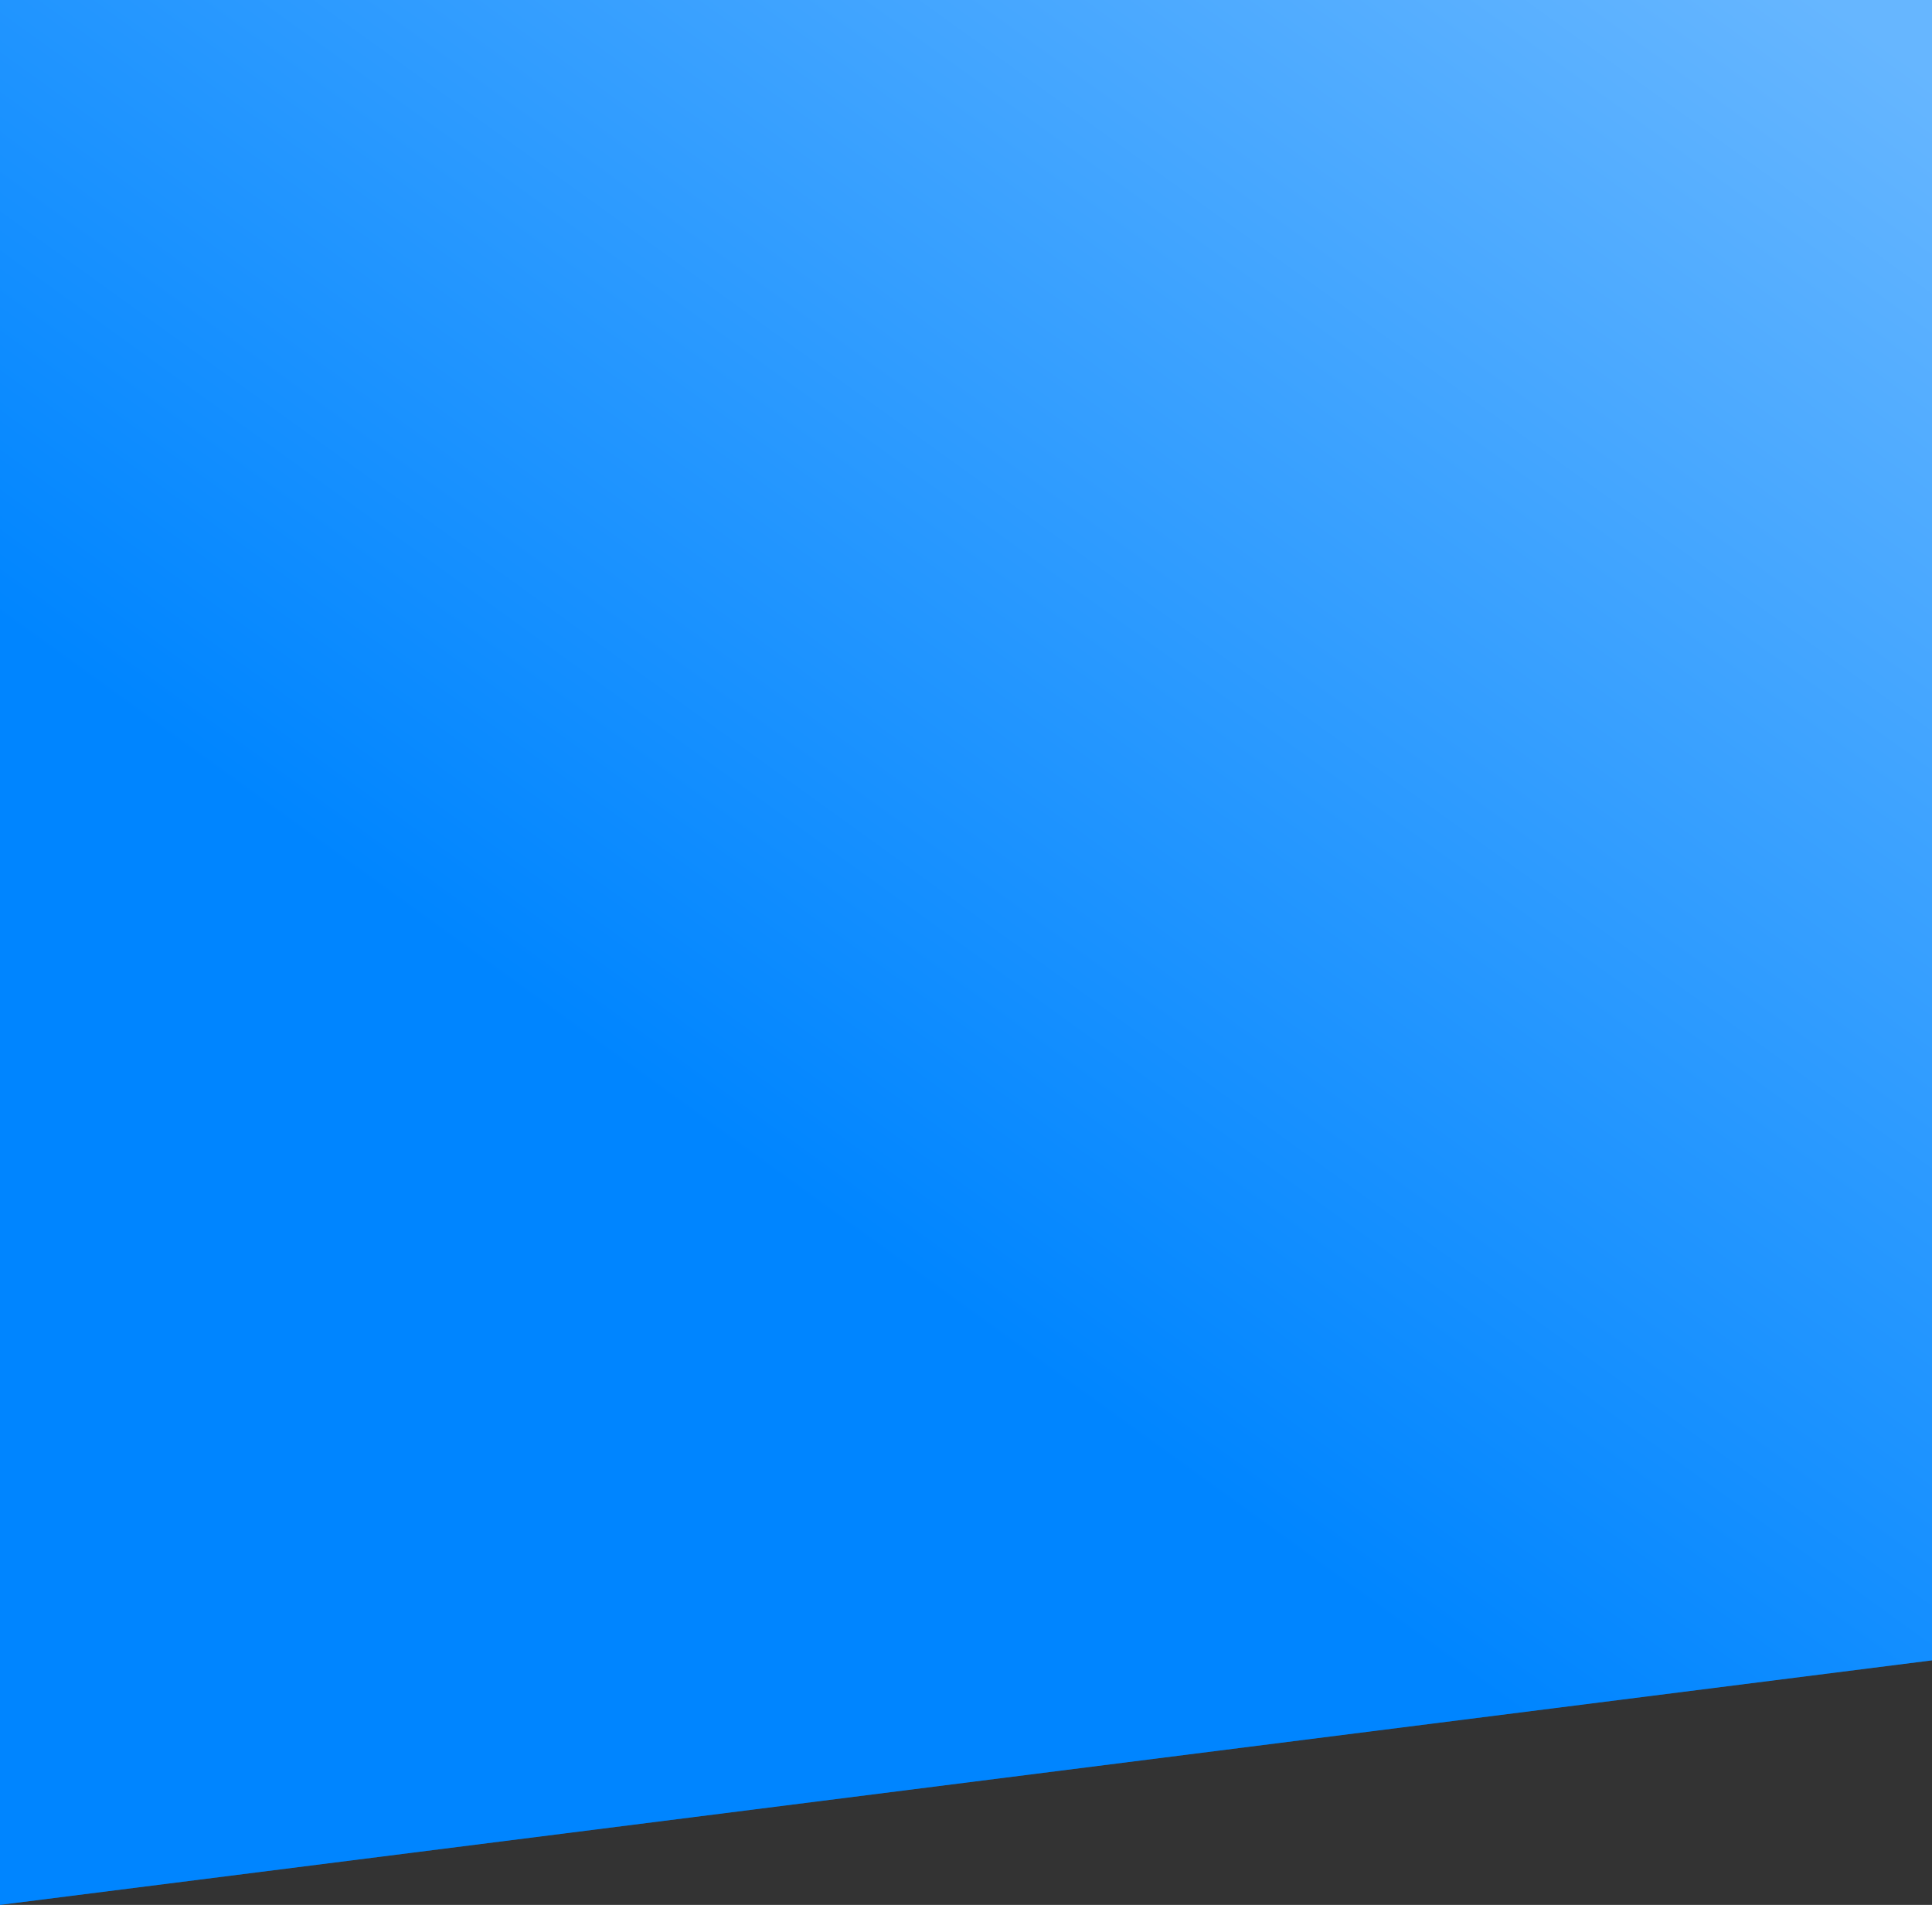
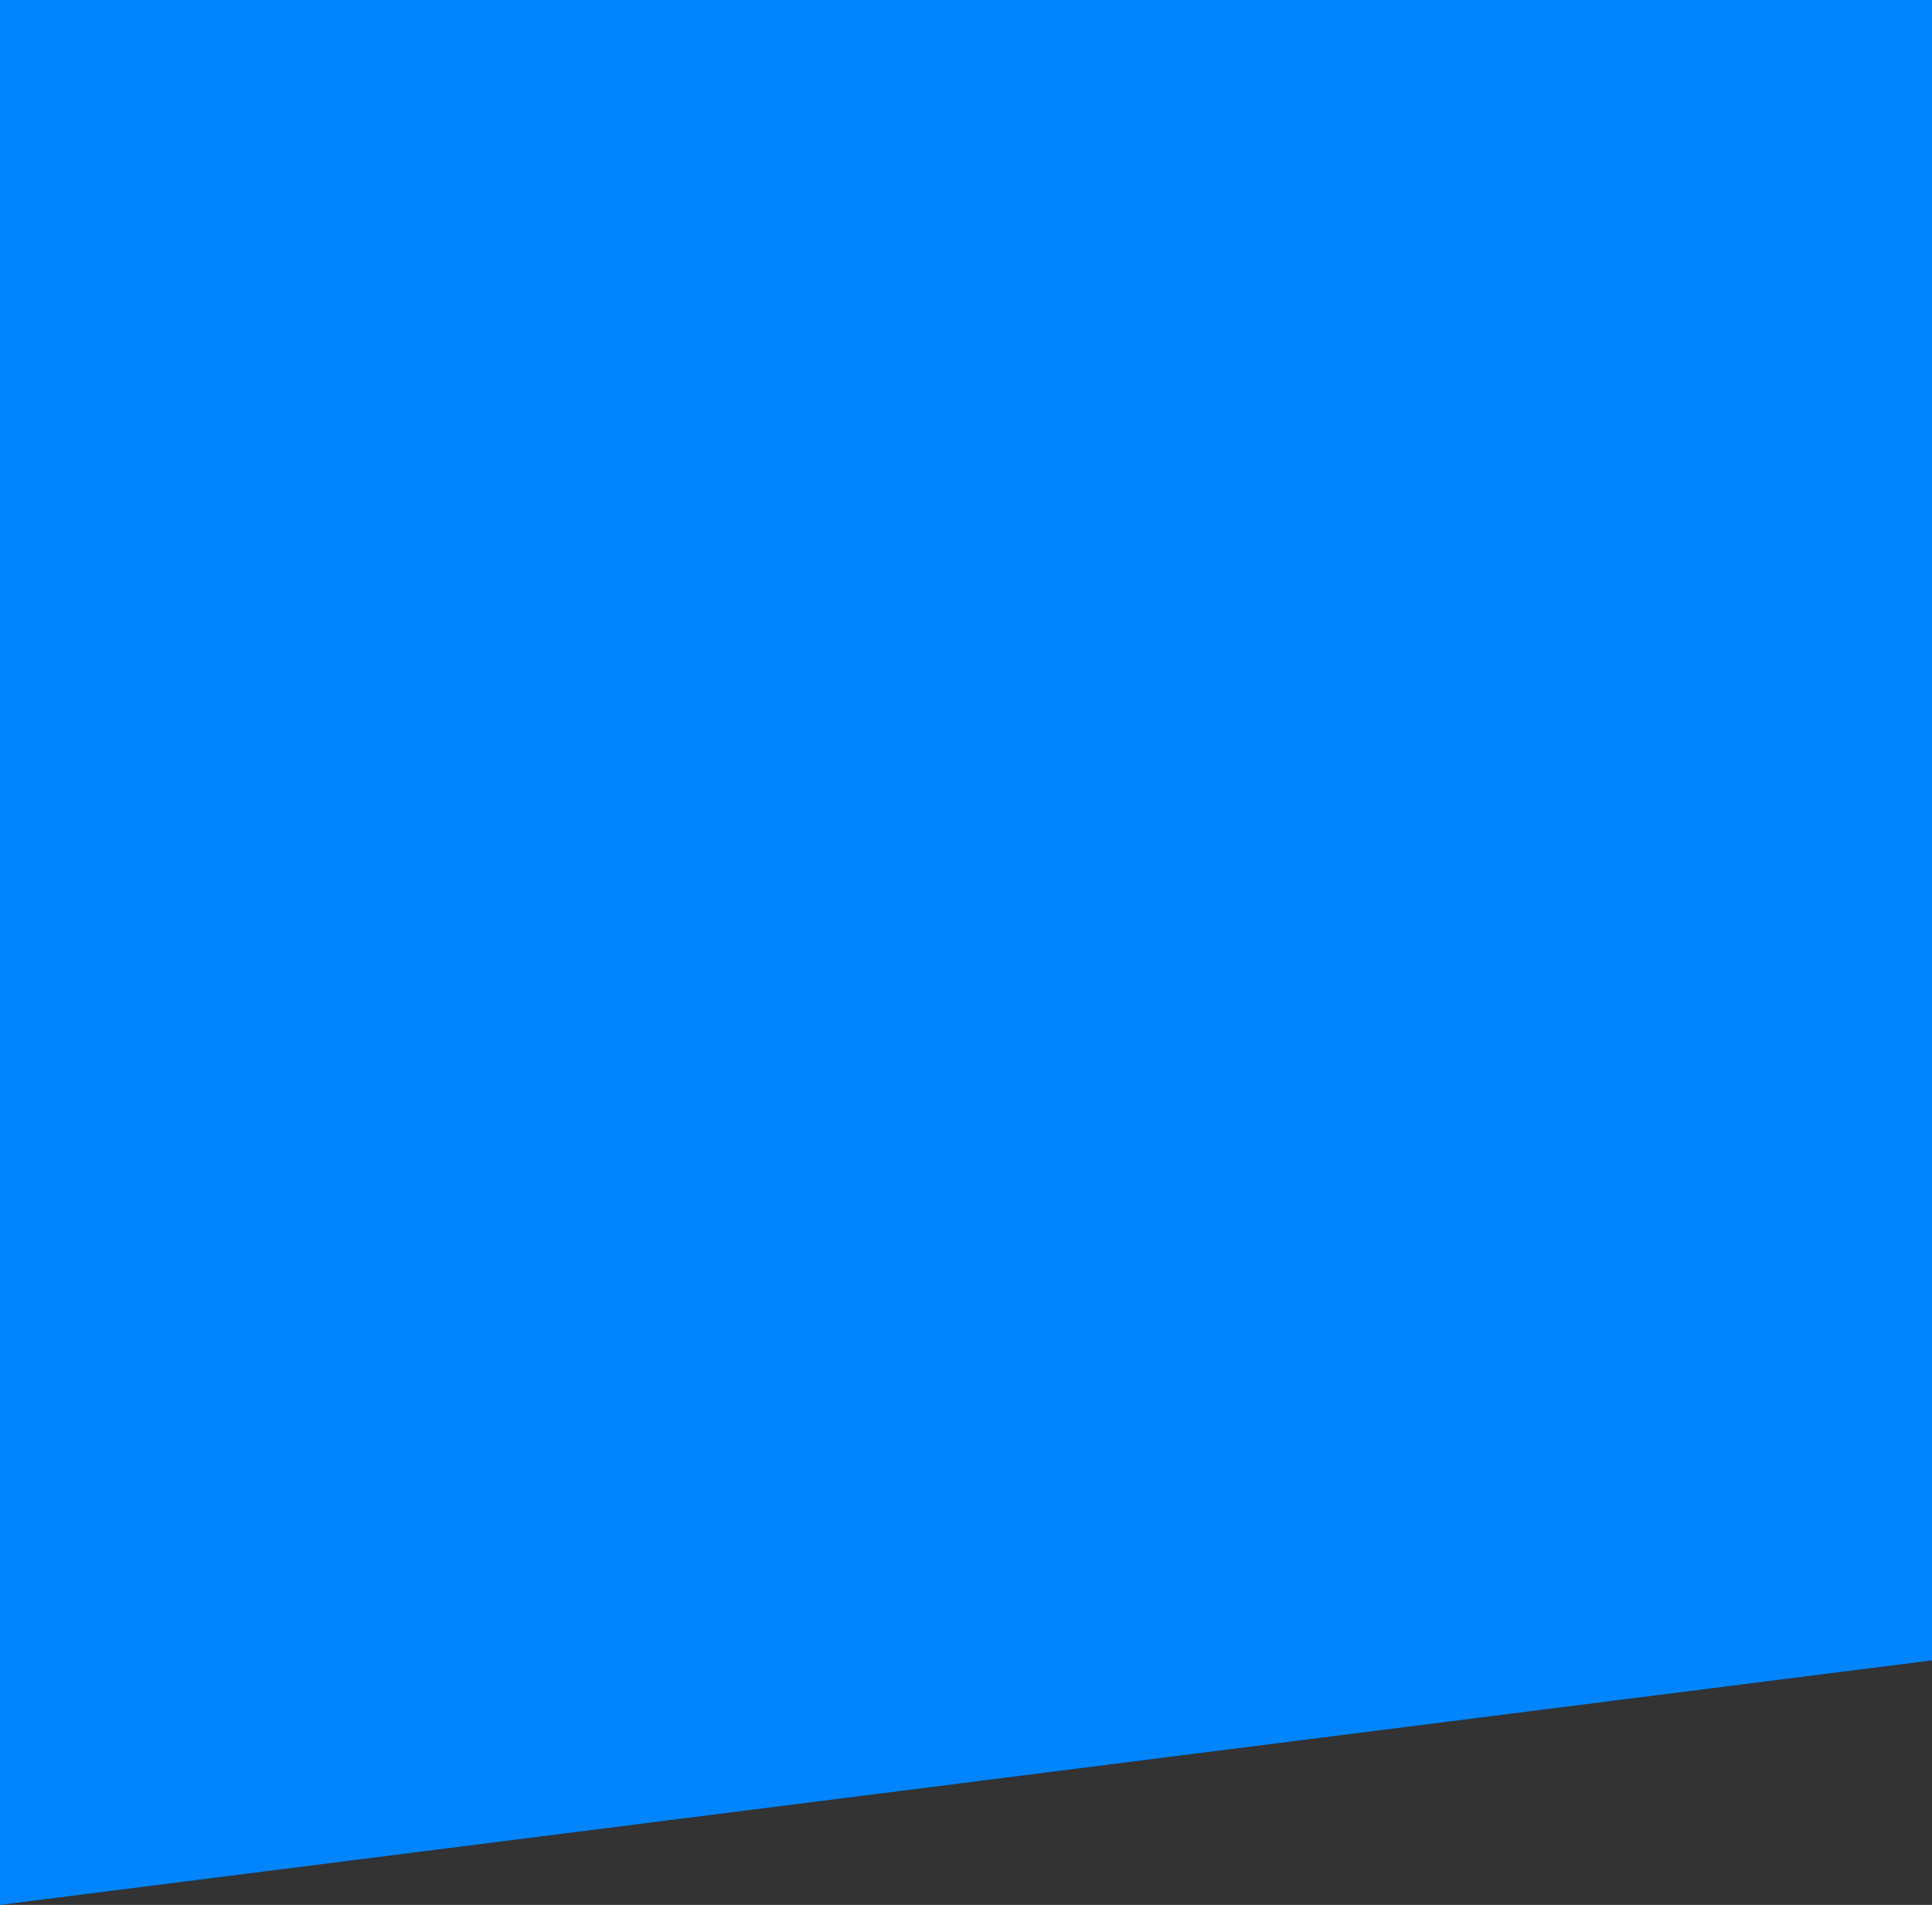
<svg xmlns="http://www.w3.org/2000/svg" width="2560" height="2524" viewBox="0 0 2560 2524" fill="none">
  <rect x="0" y="0" width="2560" height="2524" fill="#333333" stroke="none" />
-   <path fill-rule="evenodd" clip-rule="evenodd" d="M2560 0H0V2524L2560 2200V0Z" fill="#0085FF" />
-   <path fill-rule="evenodd" clip-rule="evenodd" d="M2560 0H0V2524L2560 2200V0Z" fill="url(#paint0_linear_19_86)" fill-opacity="0.4" />
+   <path fill-rule="evenodd" clip-rule="evenodd" d="M2560 0H0V2524L2560 2200V0" fill="#0085FF" />
  <defs>
    <linearGradient id="paint0_linear_19_86" x1="2500" y1="56" x2="1280" y2="1746" gradientUnits="userSpaceOnUse">
      <stop stop-color="white" />
      <stop offset="1" stop-color="#0085FF" />
    </linearGradient>
  </defs>
</svg>